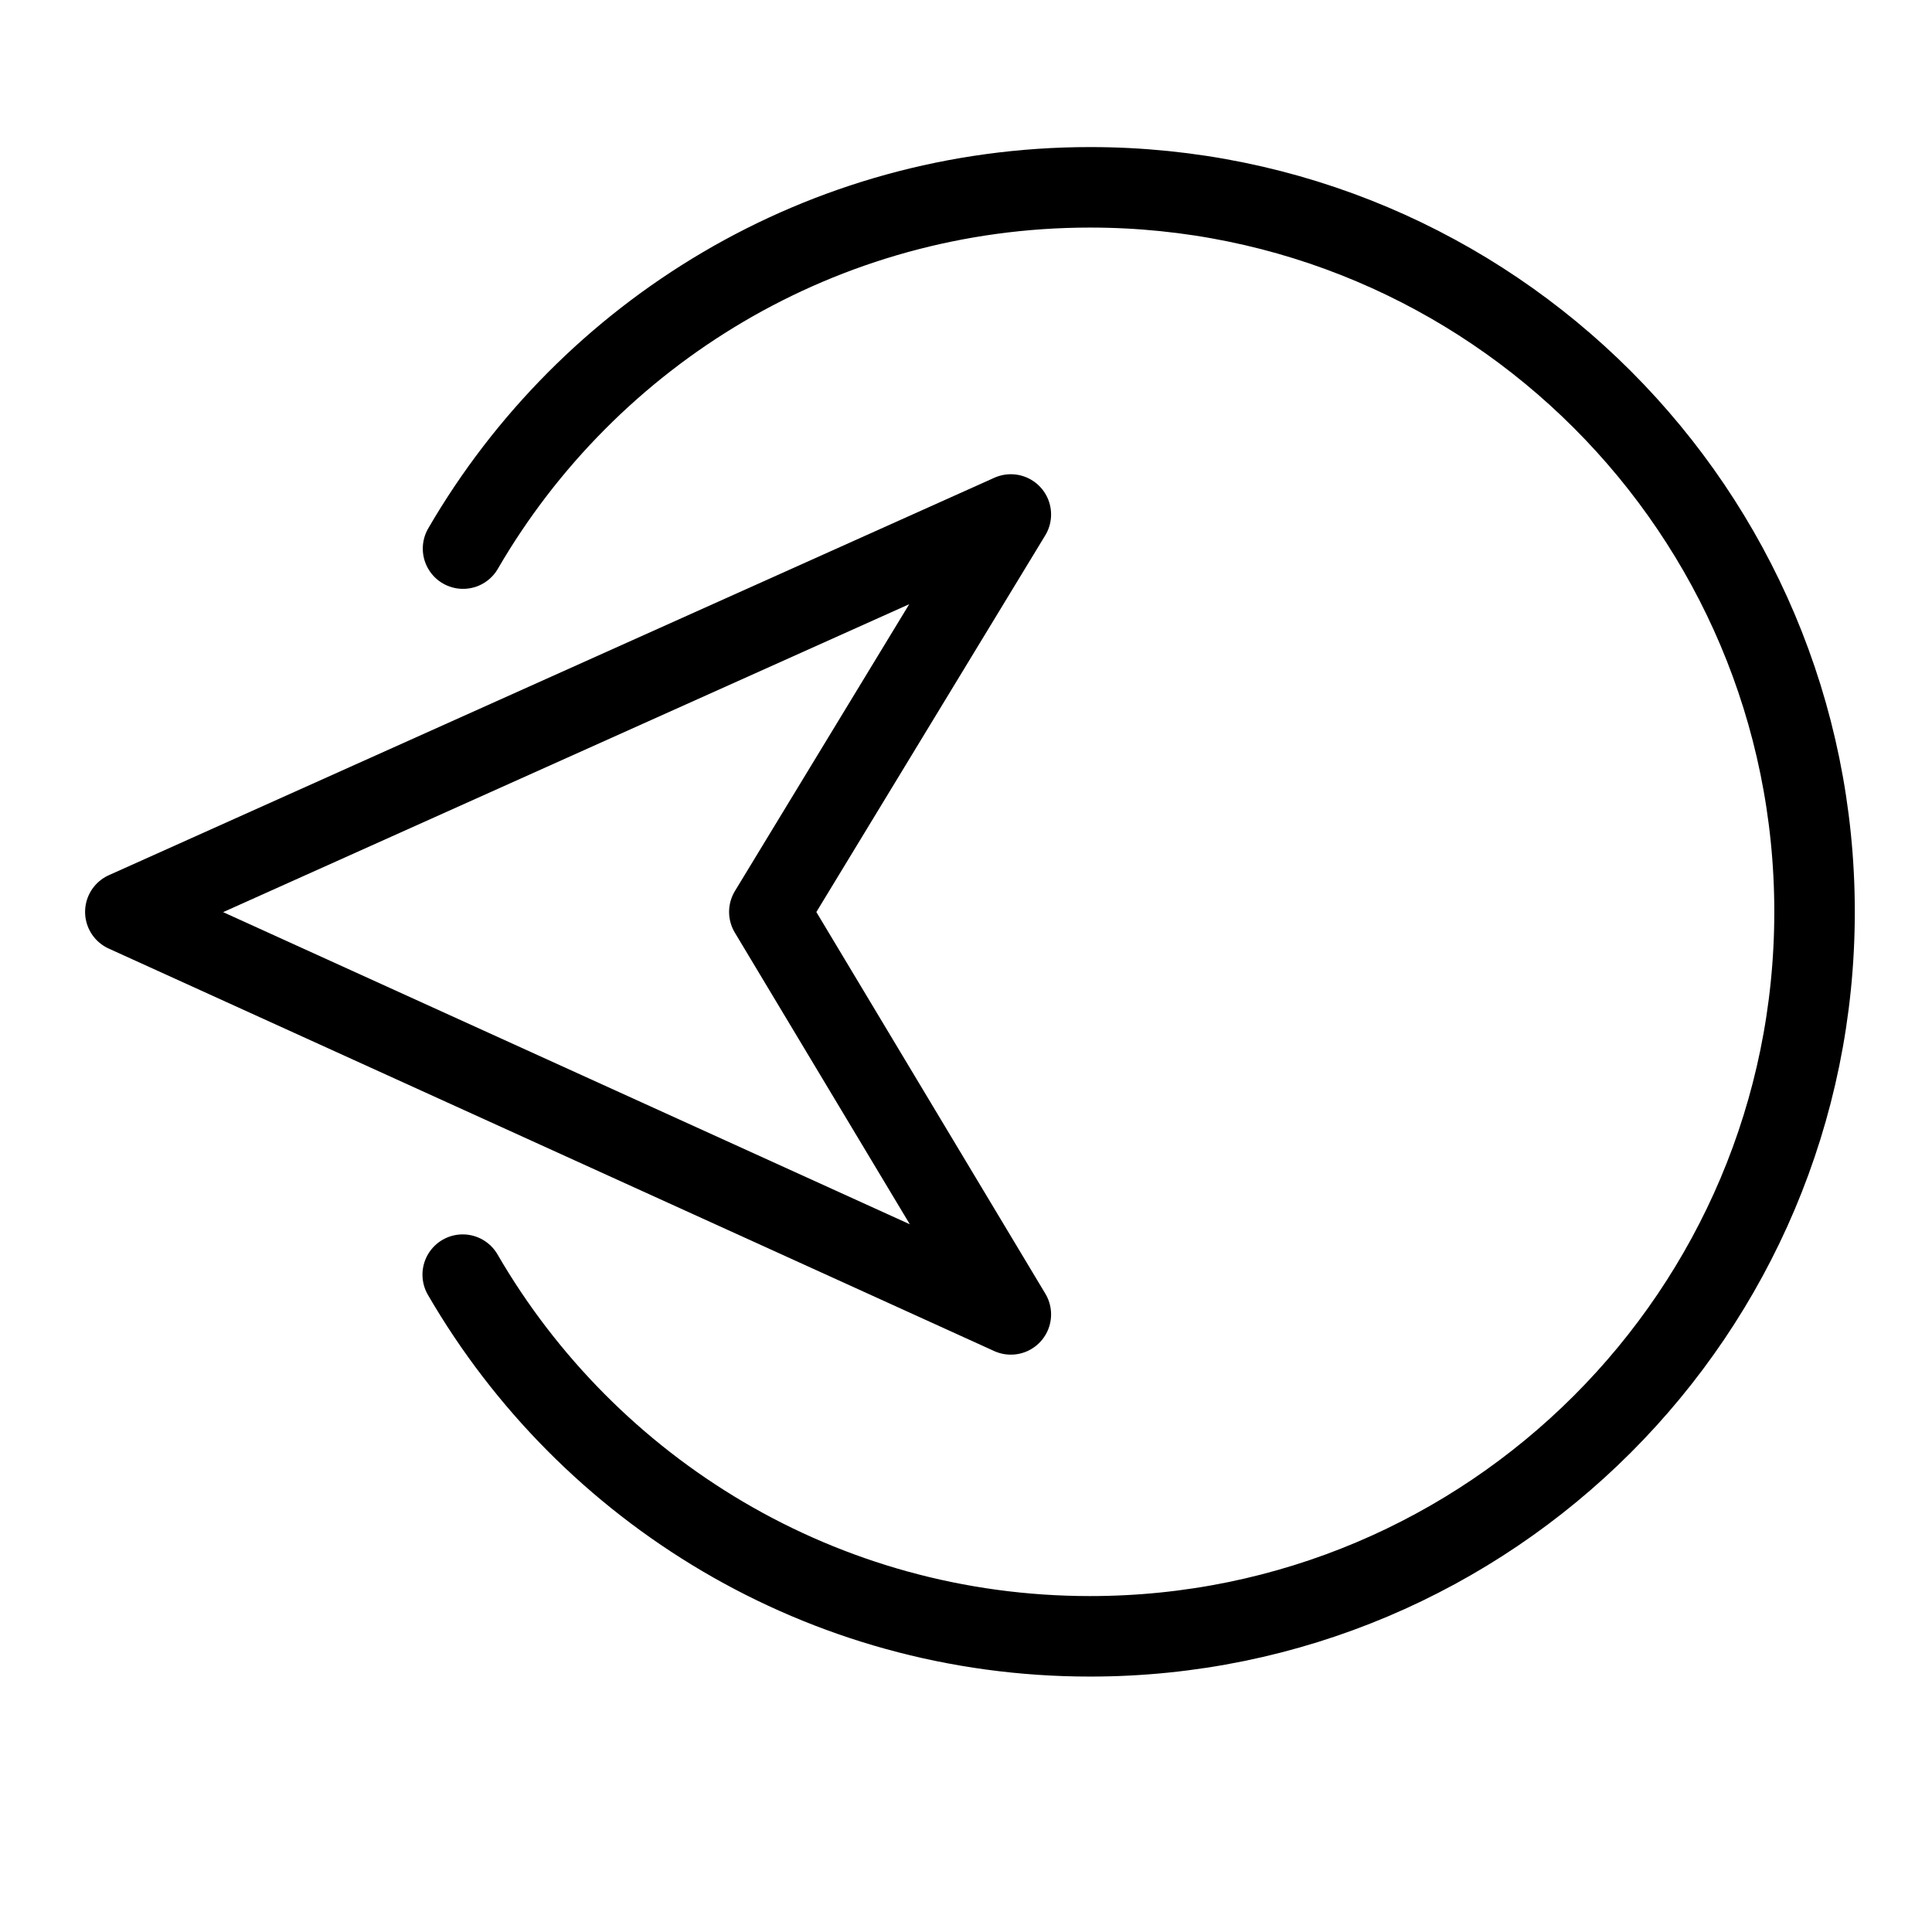
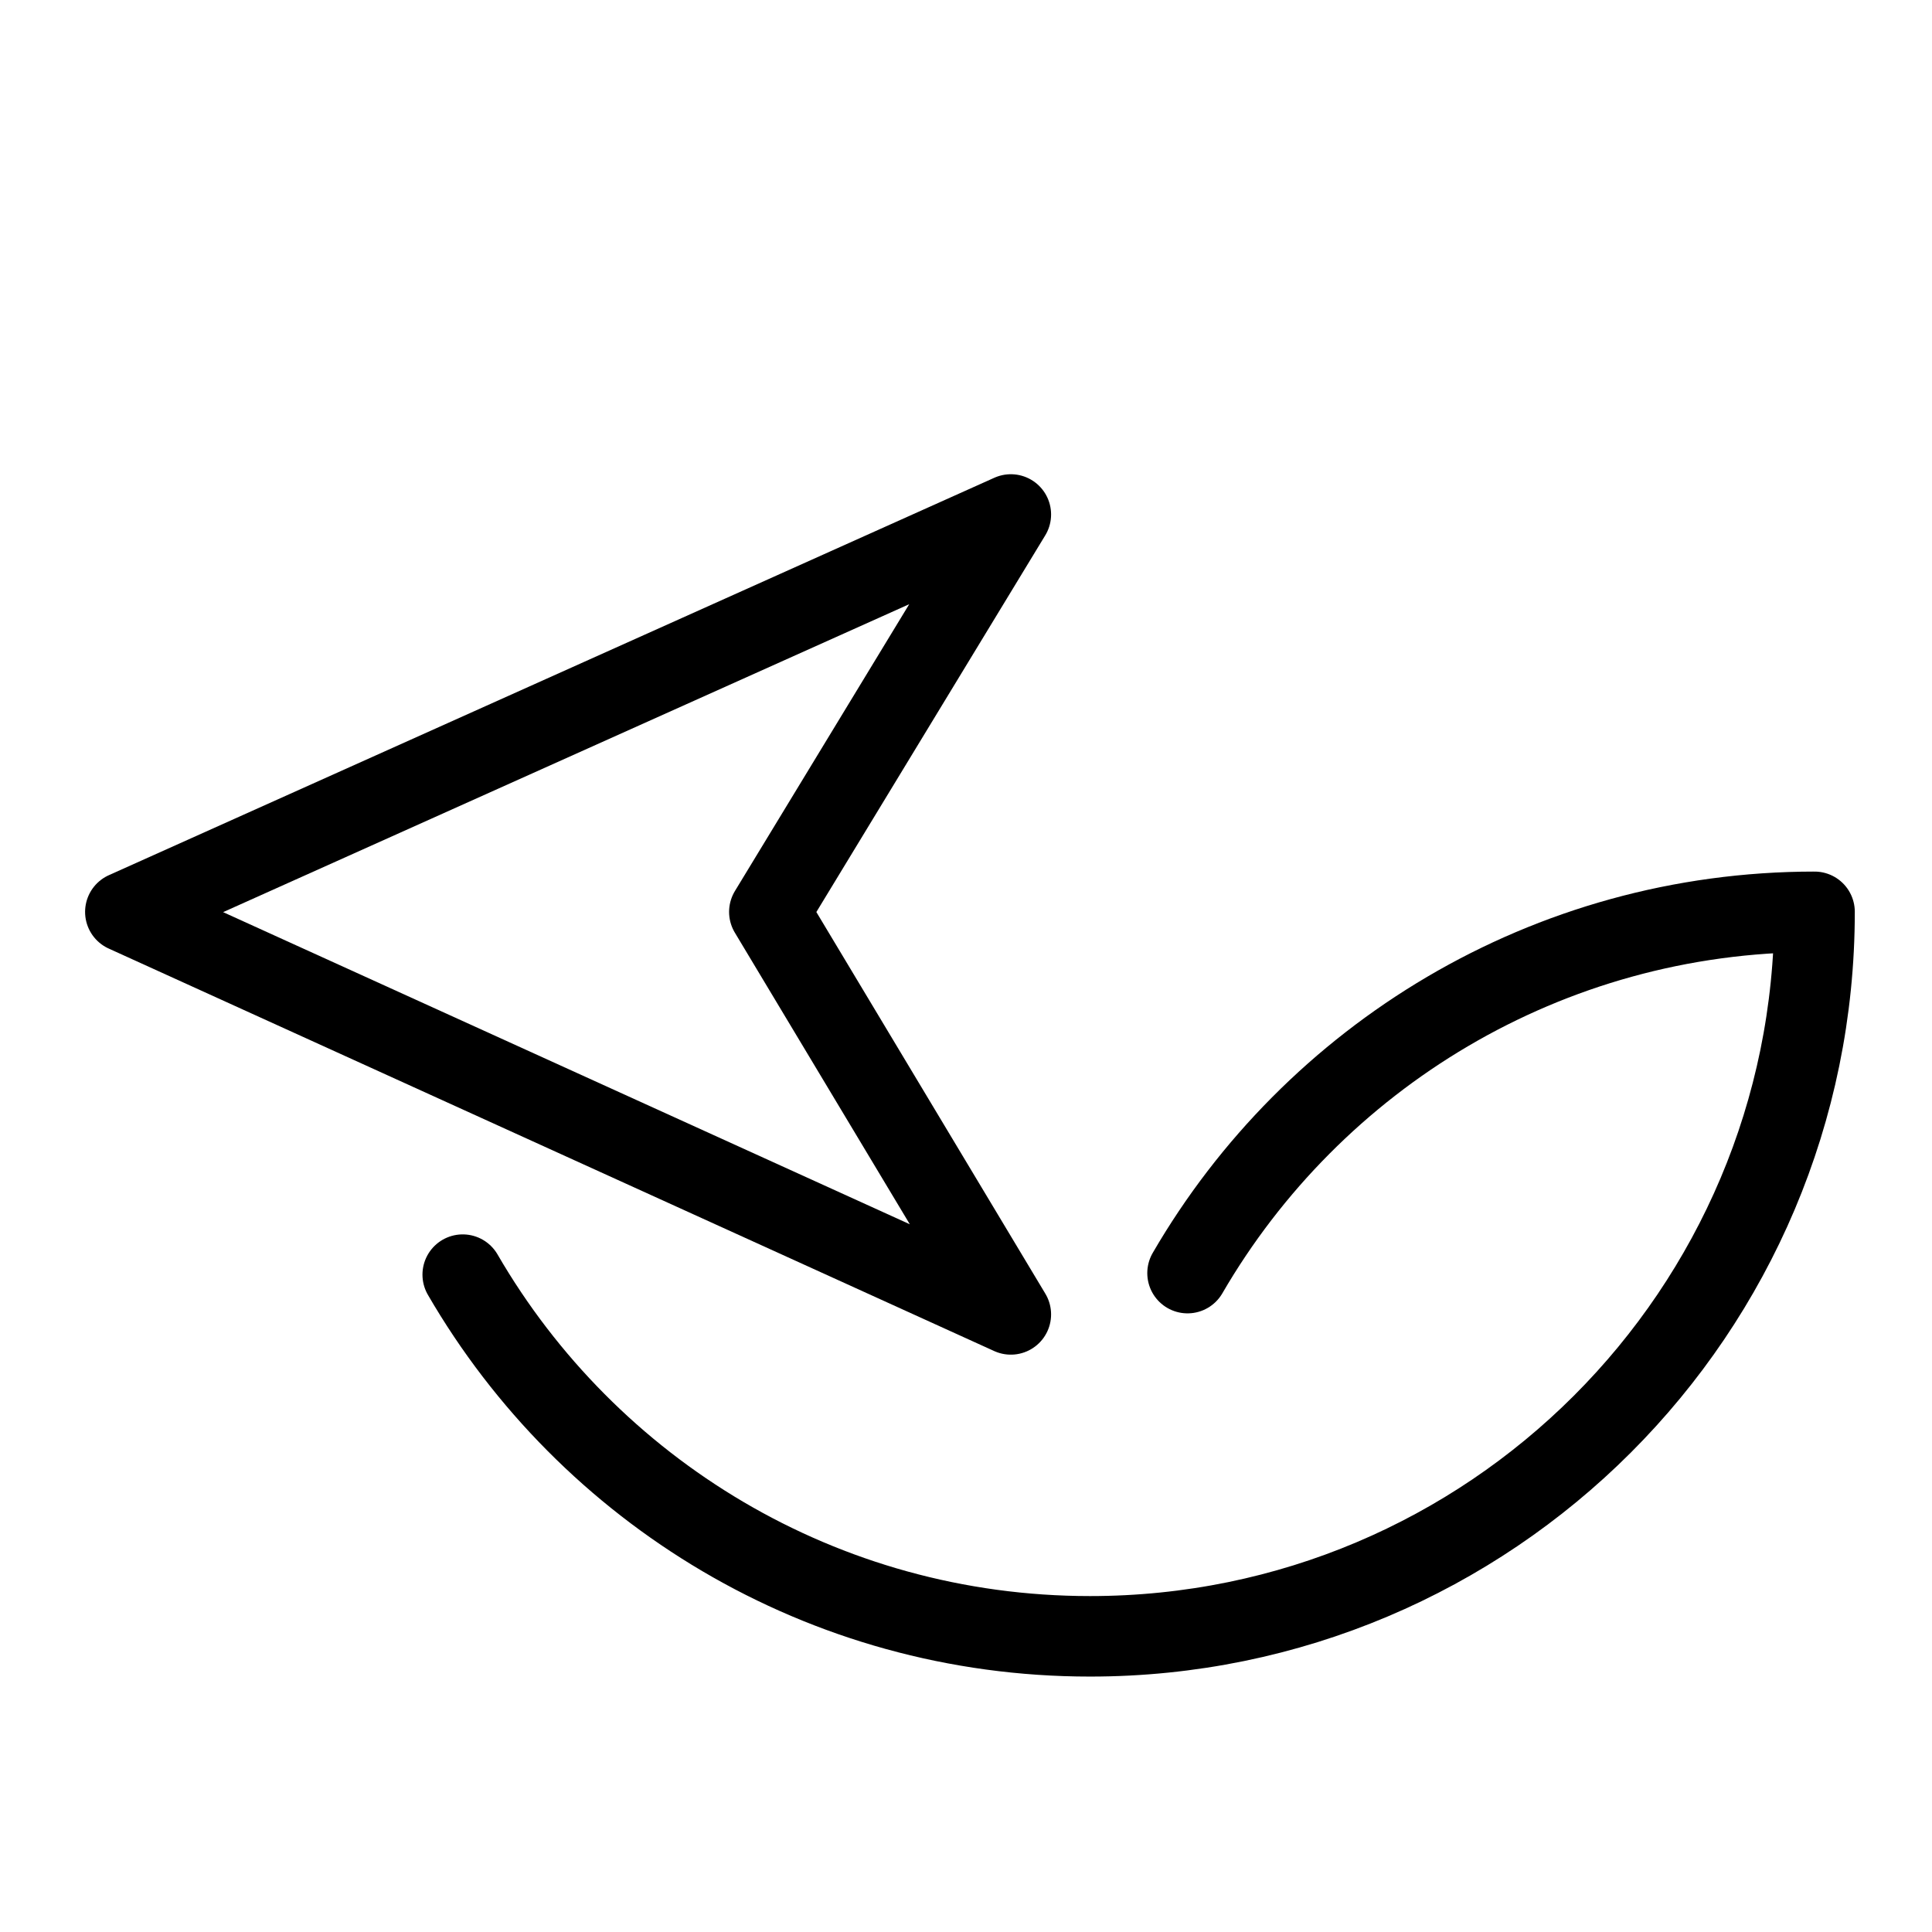
<svg xmlns="http://www.w3.org/2000/svg" version="1.1" x="0px" y="0px" width="24px" height="24px" viewBox="0 0 24 24" enable-background="new 0 0 24 24" xml:space="preserve">
  <g id="Outline_Icons_1_">
    <g id="Outline_Icons">
      <g>
-         <path fill="none" stroke="#000000" stroke-linecap="round" stroke-linejoin="round" stroke-miterlimit="10" d="M5.748,15.834     c1.558,2.686,4.464,4.493,7.793,4.493c4.971,0,9-4.029,9-9c0-4.97-4.029-9-9-9c-3.327,0-6.231,1.805-7.789,4.488" />
+         <path fill="none" stroke="#000000" stroke-linecap="round" stroke-linejoin="round" stroke-miterlimit="10" d="M5.748,15.834     c1.558,2.686,4.464,4.493,7.793,4.493c4.971,0,9-4.029,9-9c-3.327,0-6.231,1.805-7.789,4.488" />
        <polygon fill="none" stroke="#000000" stroke-linecap="round" stroke-linejoin="round" stroke-miterlimit="10" points="     12.557,6.391 1.557,11.328 12.557,16.328 9.557,11.328    " />
      </g>
    </g>
    <g id="New_icons_1_">
	</g>
  </g>
  <g id="Invisible_Shape">
-     <rect fill="none" width="24" height="24" />
-   </g>
+     </g>
</svg>